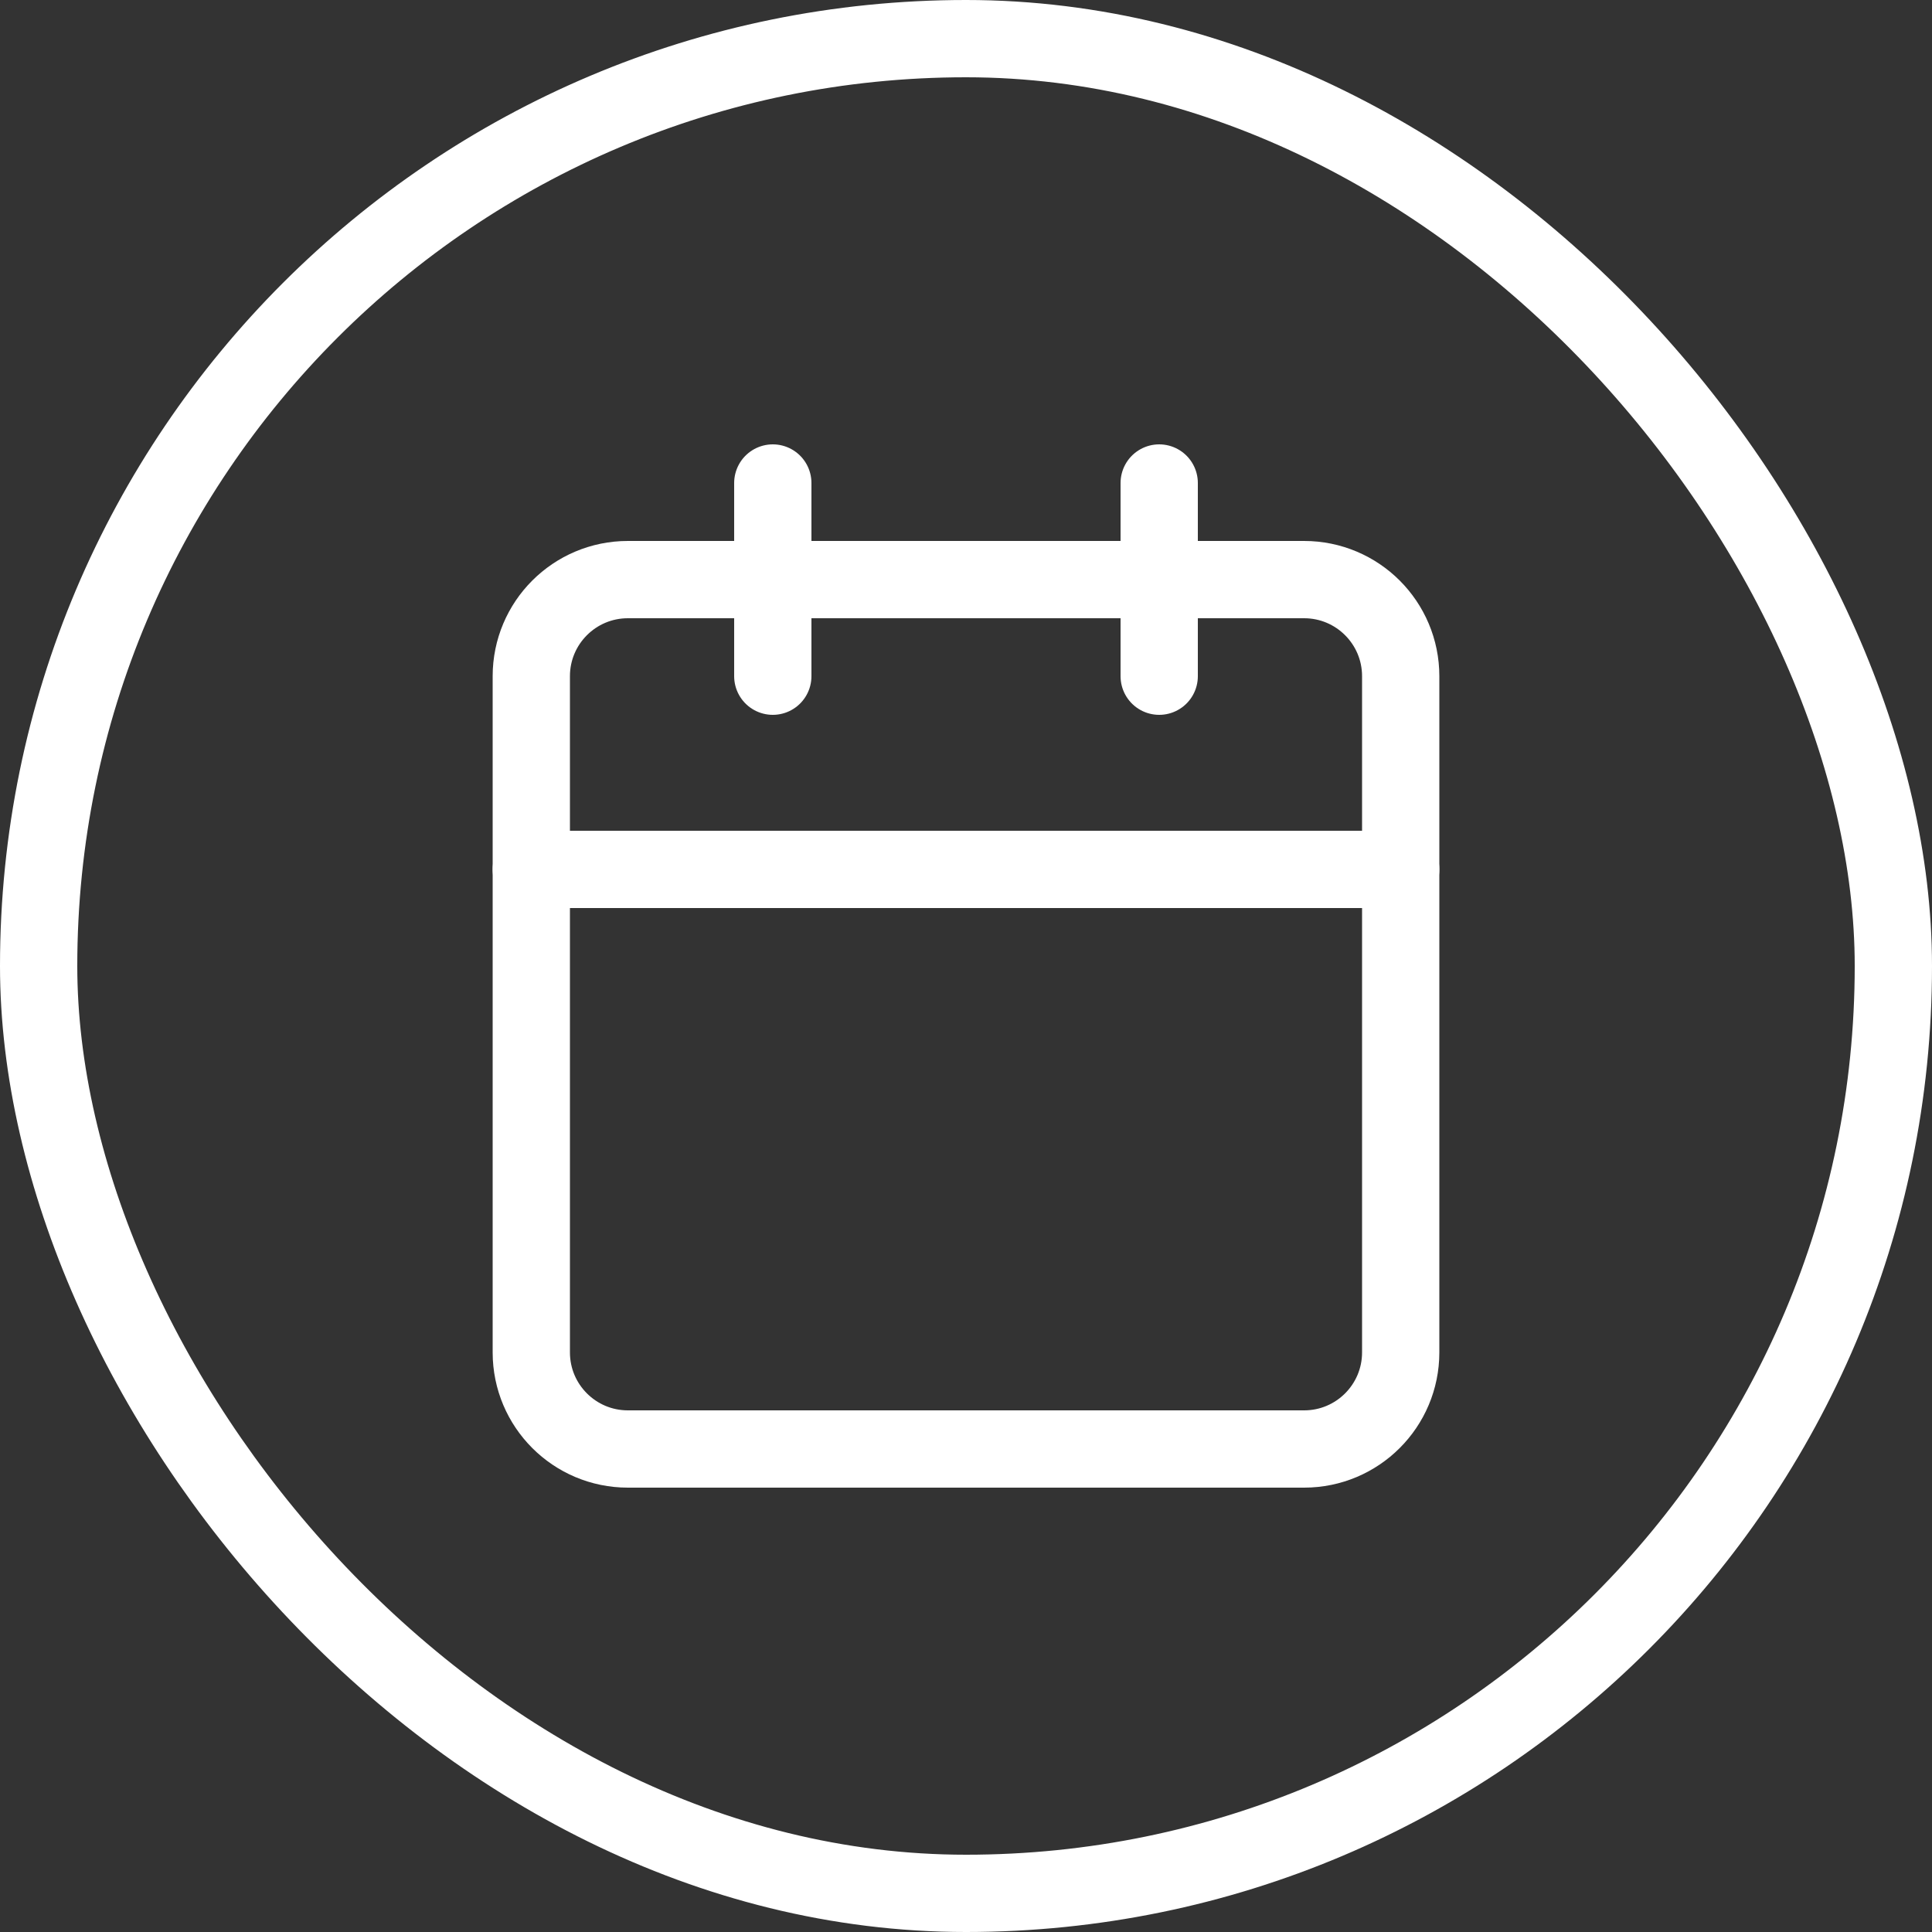
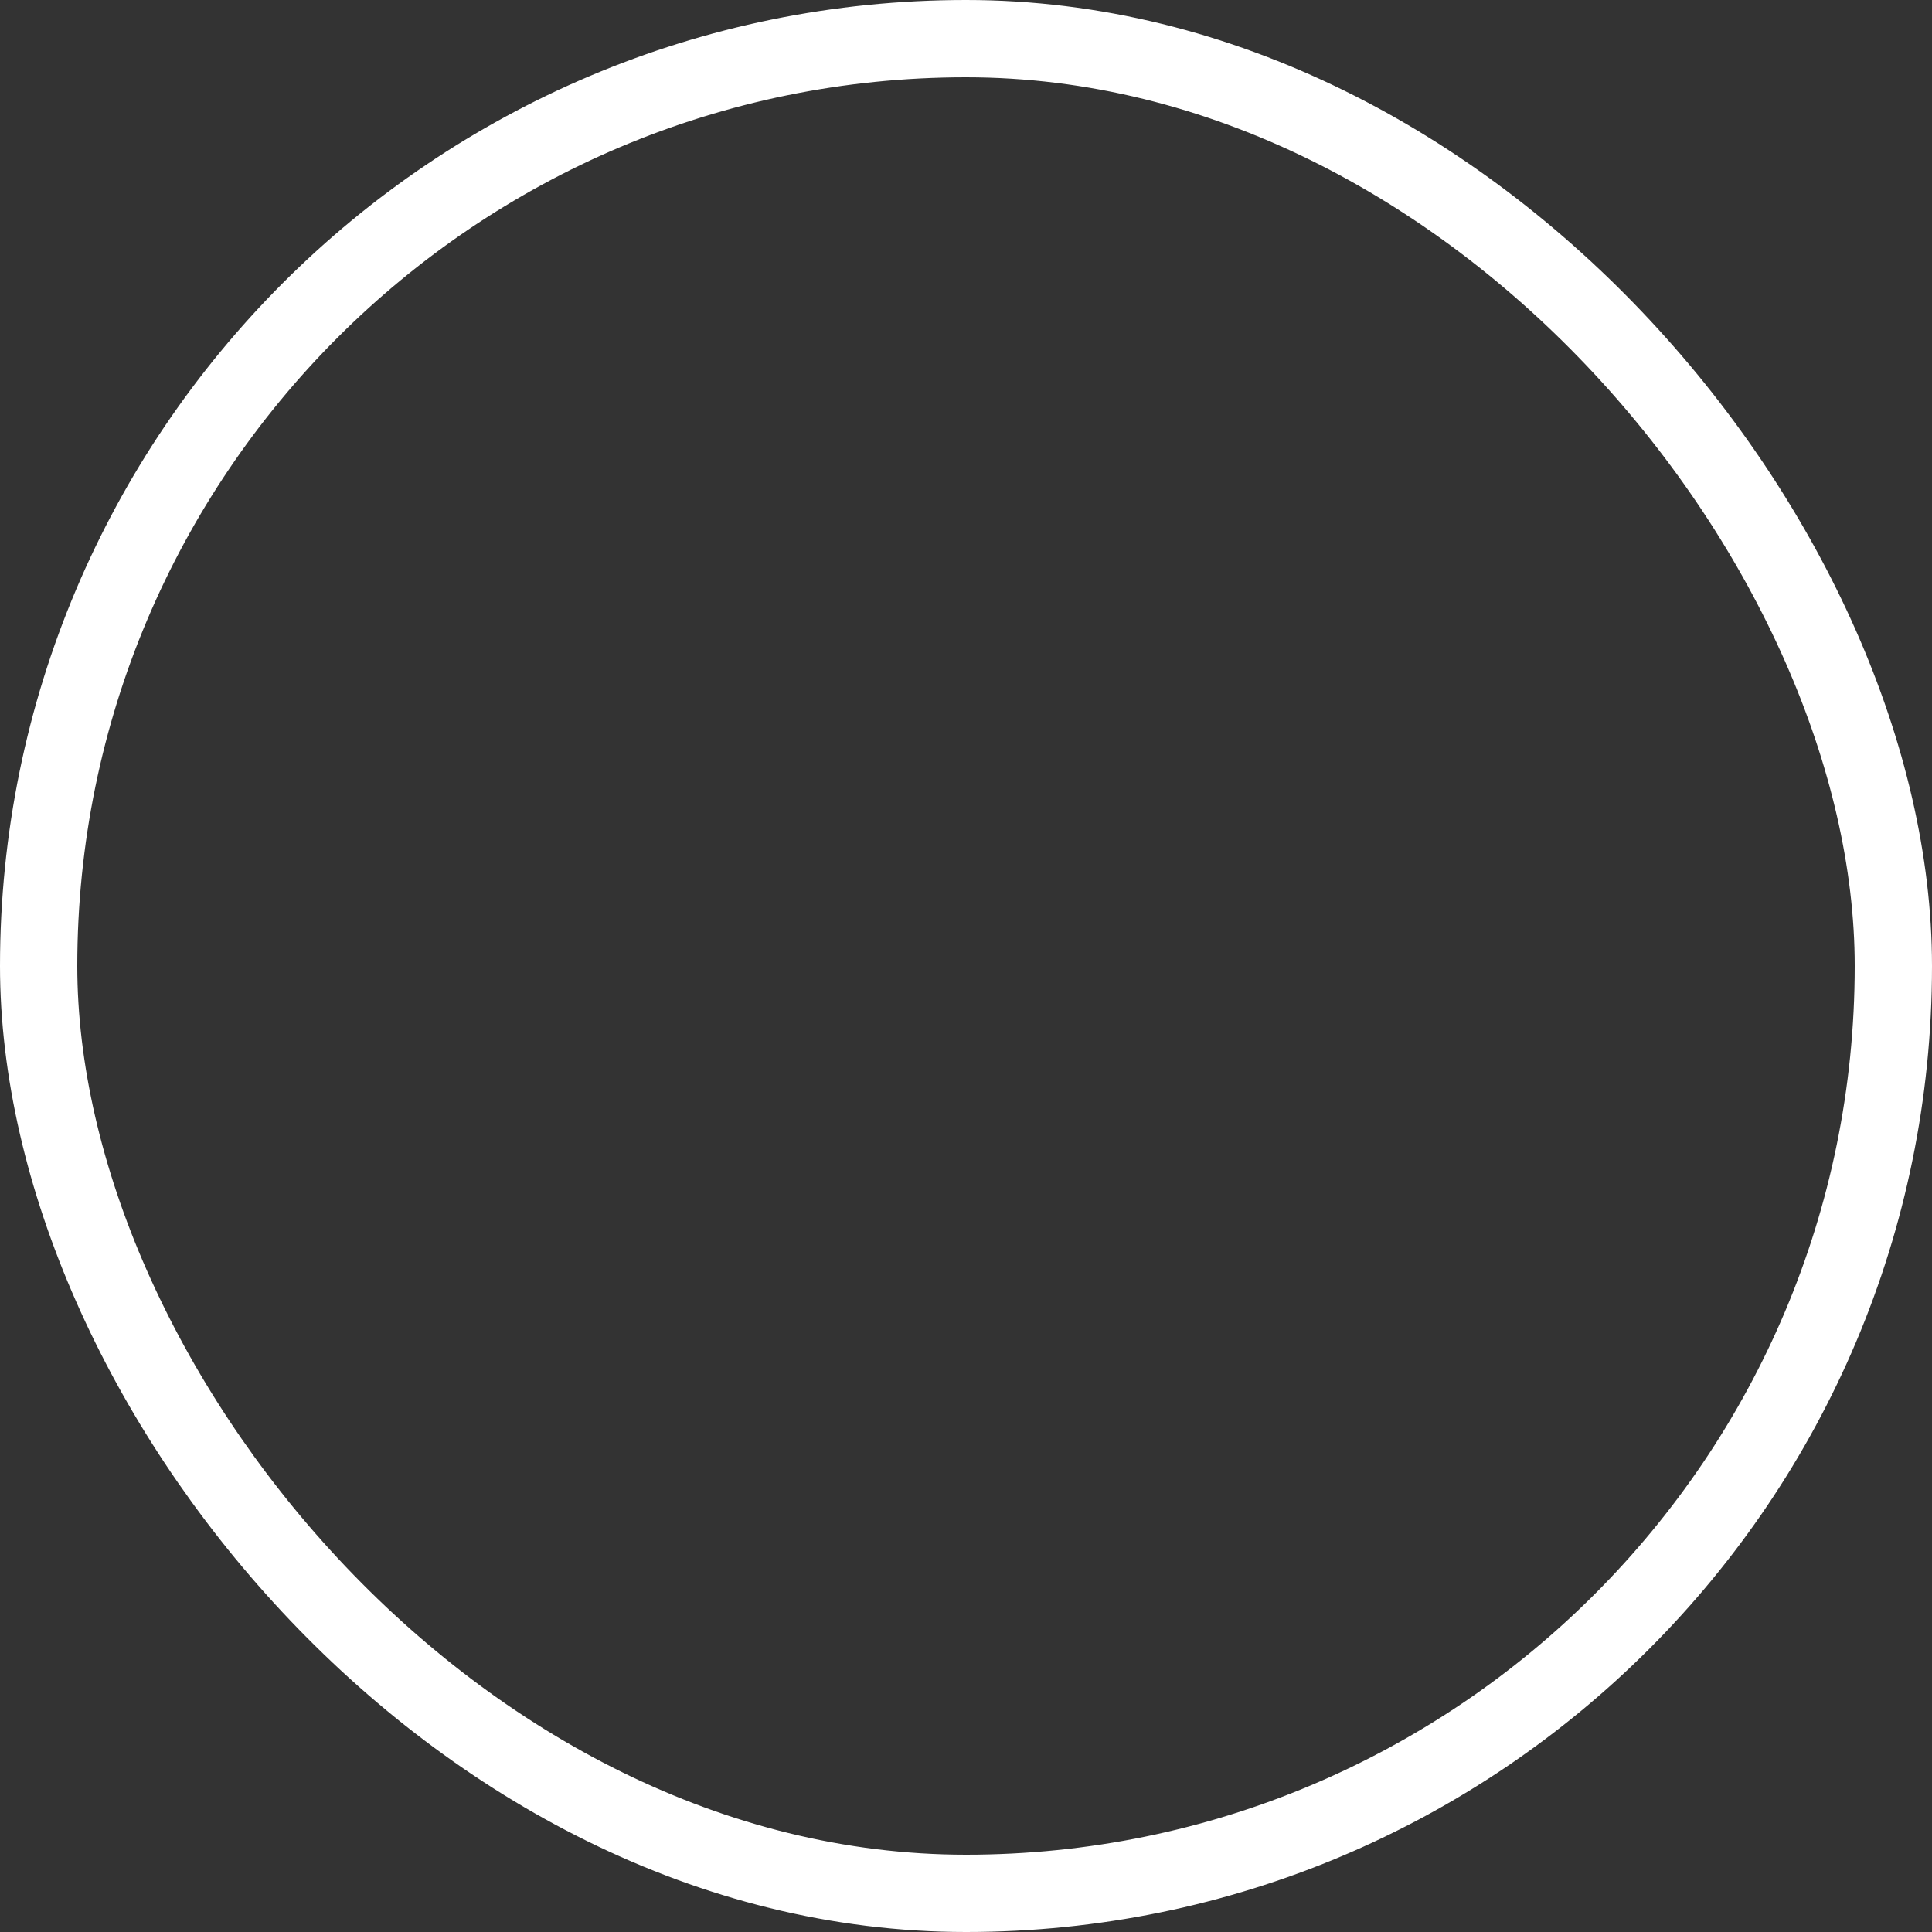
<svg xmlns="http://www.w3.org/2000/svg" width="50" height="50" viewBox="0 0 50 50" fill="none">
  <rect x="0" y="0" width="50" height="50" fill="#333333" stroke="none" />
  <rect x="1" y="1" width="48" height="48" rx="24" stroke="white" stroke-width="2" />
-   <path d="M33.75 15H16.25C14.869 15 13.75 16.119 13.75 17.5V35C13.75 36.381 14.869 37.5 16.25 37.5H33.75C35.131 37.5 36.25 36.381 36.25 35V17.5C36.25 16.119 35.131 15 33.75 15Z" stroke="white" stroke-width="2" stroke-linecap="round" stroke-linejoin="round" />
-   <path d="M30 12.5V17.5" stroke="white" stroke-width="2" stroke-linecap="round" stroke-linejoin="round" />
-   <path d="M20 12.5V17.5" stroke="white" stroke-width="2" stroke-linecap="round" stroke-linejoin="round" />
-   <path d="M13.75 22.5H36.25" stroke="white" stroke-width="2" stroke-linecap="round" stroke-linejoin="round" />
</svg>